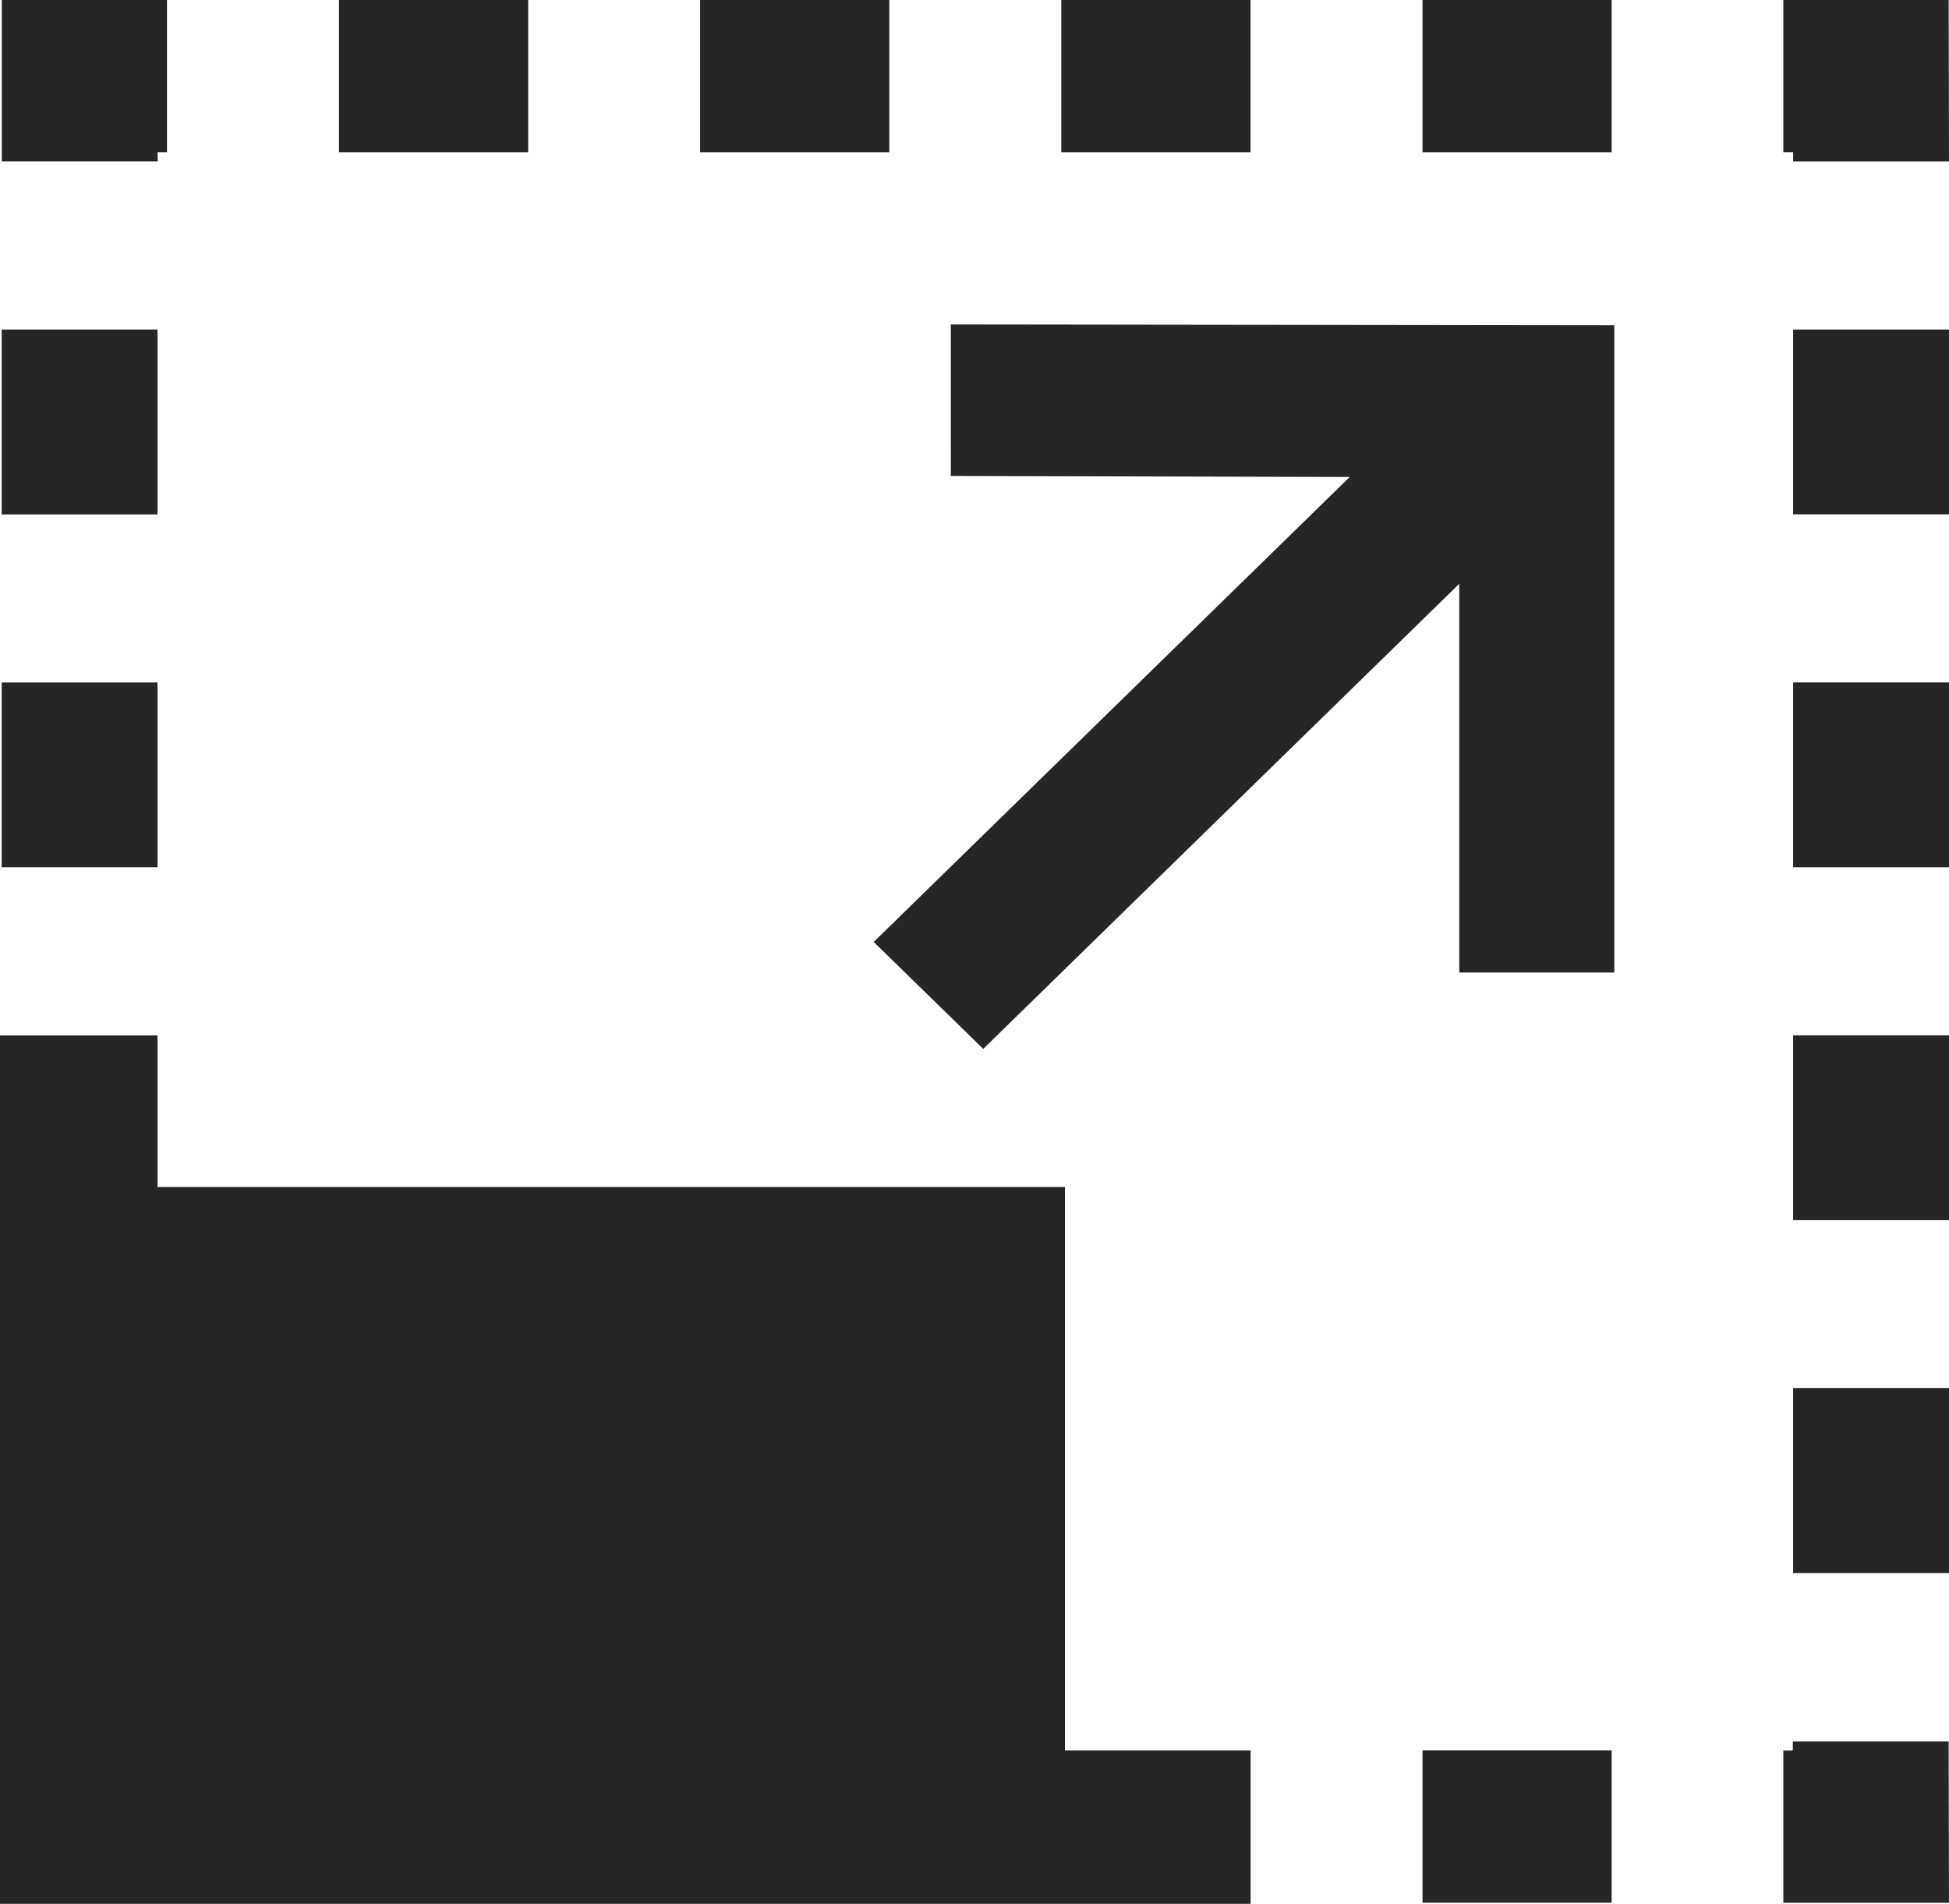
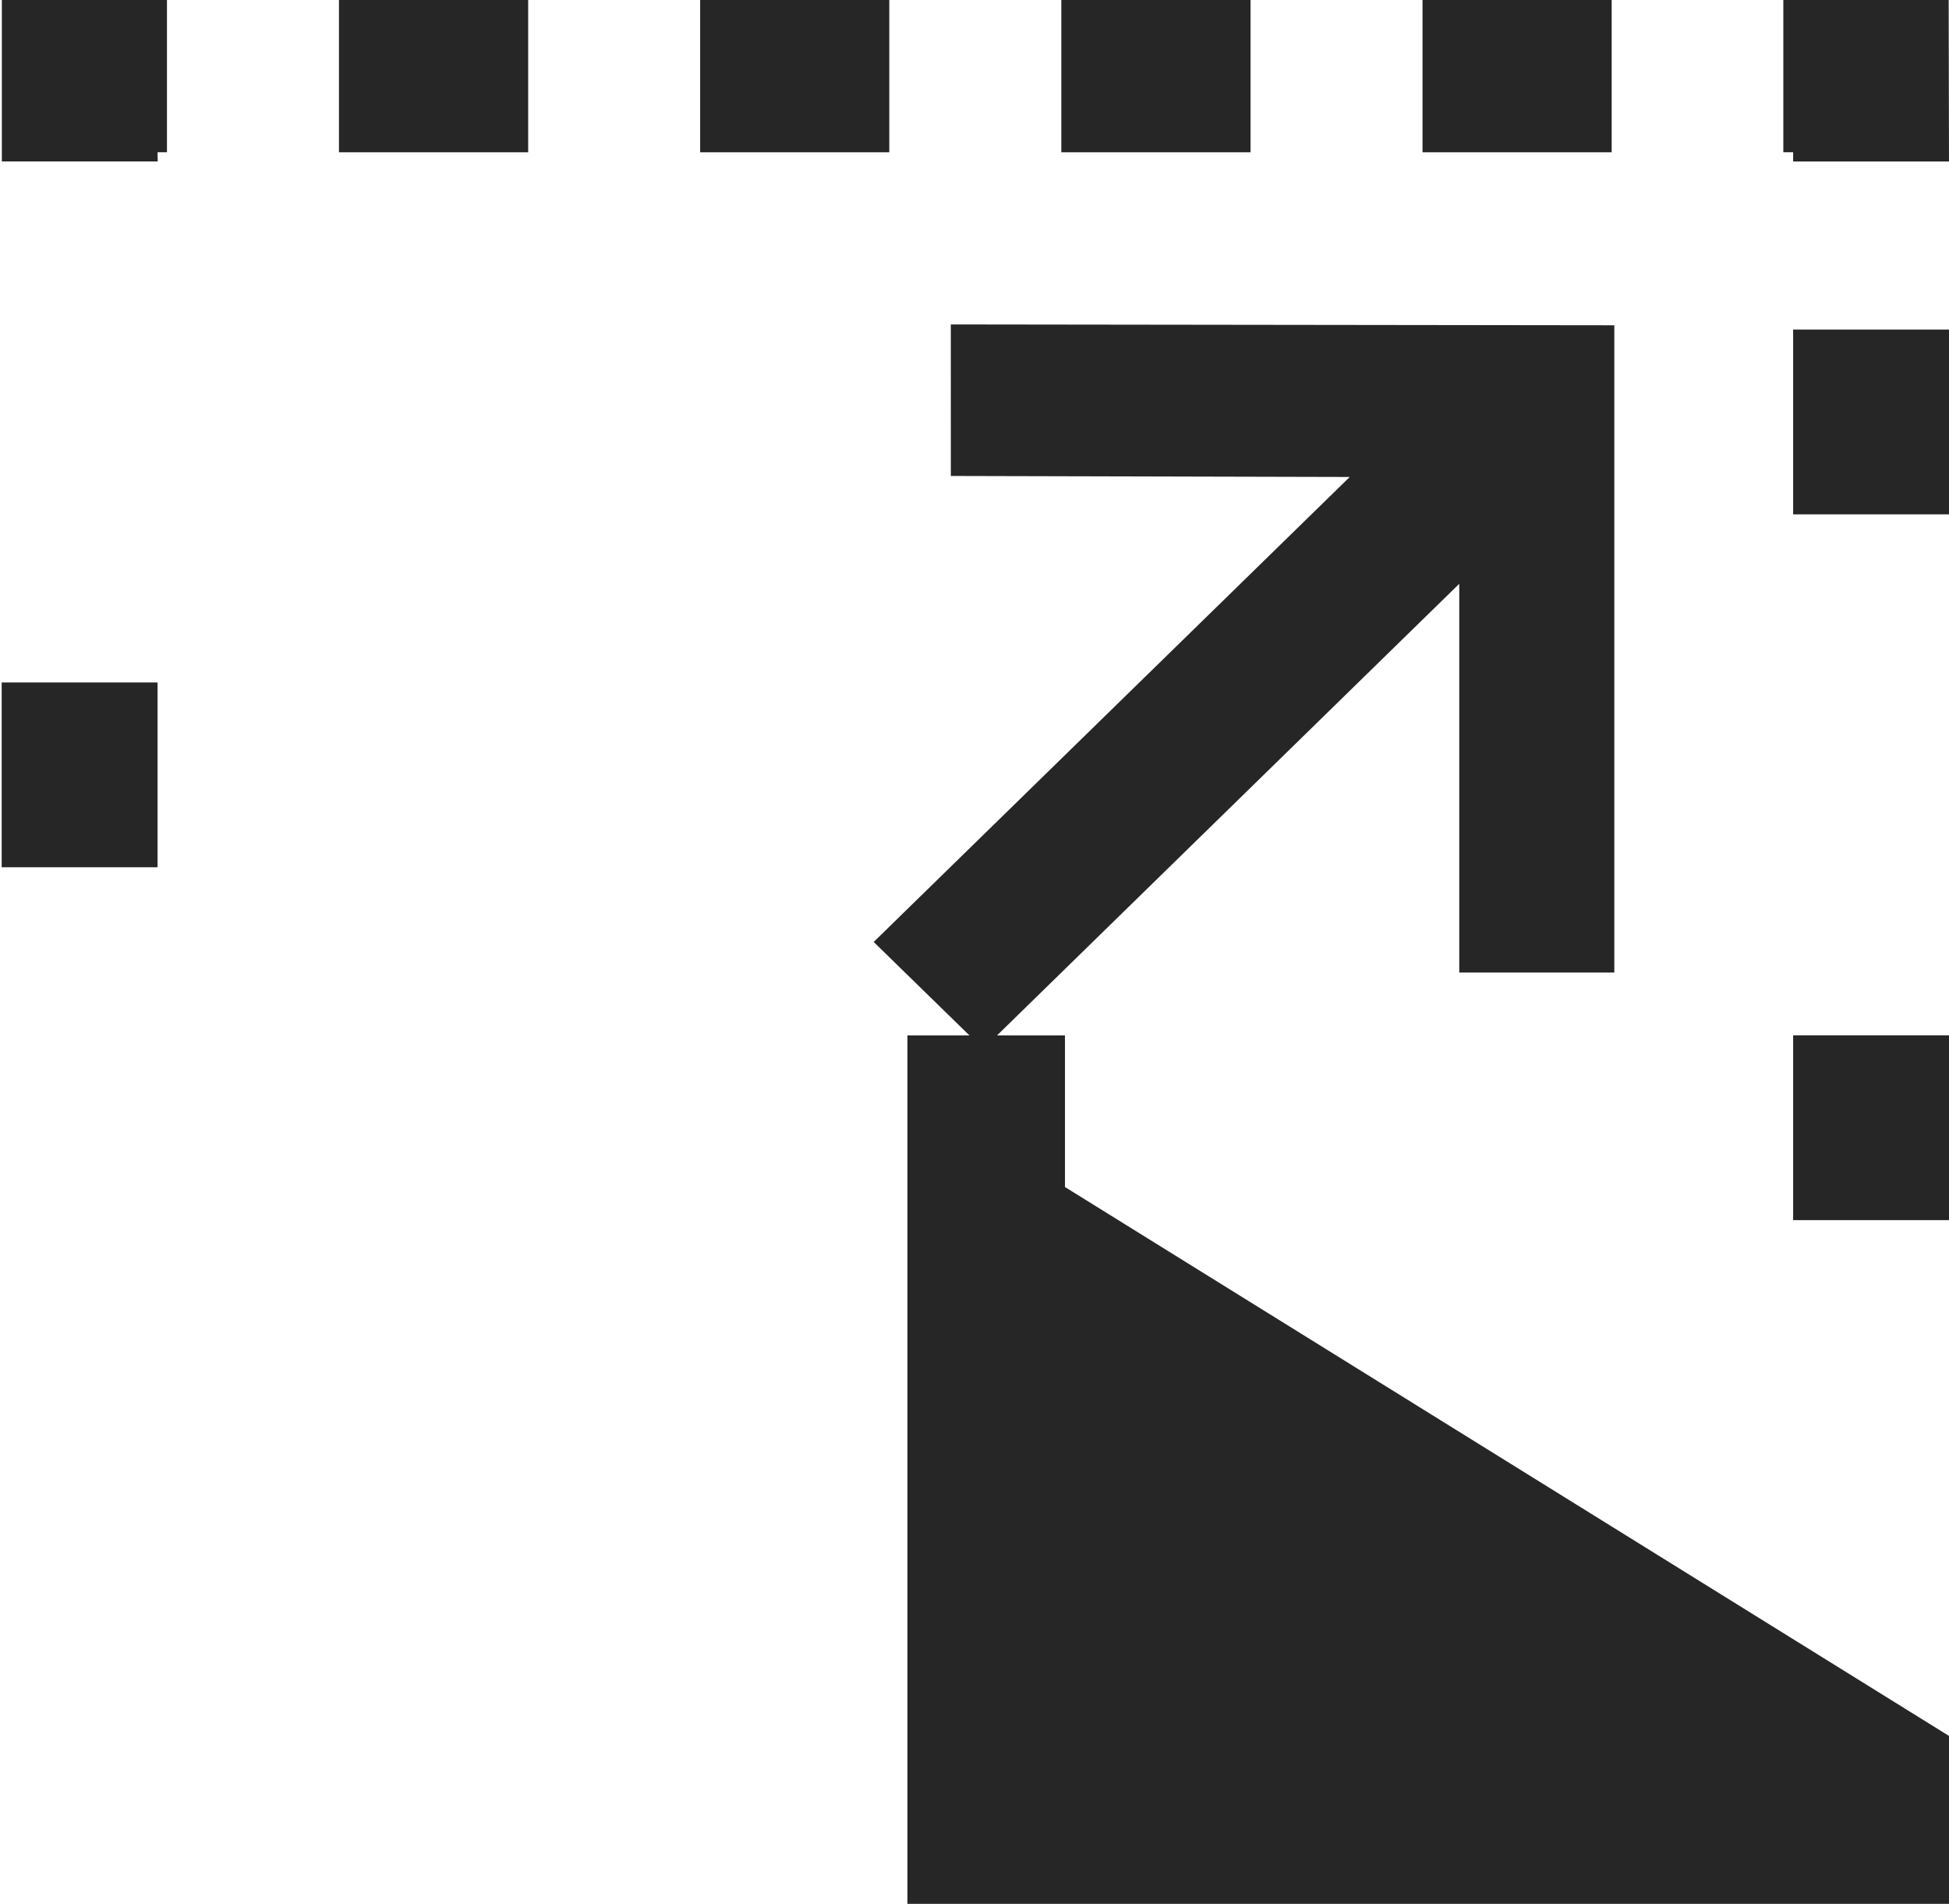
<svg xmlns="http://www.w3.org/2000/svg" width="72" height="70.325" viewBox="0 0 72 70.325">
  <g id="Group_3488" data-name="Group 3488" transform="translate(-721.241 -251.476)">
    <path id="Path_7047" data-name="Path 7047" d="M756.367,269.057l14.736.037L753.517,286.27l4.047,3.95,17.585-17.18V287.4h5.728V263.491l-24.511-.031Z" fill="#262626" />
    <path id="Path_7048" data-name="Path 7048" d="M787.471,315.8v.335h-.35v5.625h6.119l-.012-5.96Z" fill="#262626" />
    <rect id="Rectangle_3527" data-name="Rectangle 3527" width="6.987" height="5.625" transform="translate(773.792 316.132)" fill="#262626" />
    <rect id="Rectangle_3528" data-name="Rectangle 3528" width="5.758" height="6.826" transform="translate(721.303 276.685)" fill="#262626" />
-     <rect id="Rectangle_3529" data-name="Rectangle 3529" width="5.758" height="6.829" transform="translate(721.303 263.649)" fill="#262626" />
    <path id="Path_7049" data-name="Path 7049" d="M727.061,257.1h.348v-5.625h-6.1v5.965h5.758Z" fill="#262626" />
    <rect id="Rectangle_3530" data-name="Rectangle 3530" width="6.987" height="5.625" transform="translate(773.792 251.476)" fill="#262626" />
    <rect id="Rectangle_3531" data-name="Rectangle 3531" width="6.99" height="5.625" transform="translate(760.448 251.476)" fill="#262626" />
    <rect id="Rectangle_3532" data-name="Rectangle 3532" width="6.987" height="5.625" transform="translate(747.106 251.476)" fill="#262626" />
    <rect id="Rectangle_3533" data-name="Rectangle 3533" width="6.99" height="5.625" transform="translate(733.763 251.476)" fill="#262626" />
    <path id="Path_7050" data-name="Path 7050" d="M787.483,257.441h5.758l-.012-5.965h-6.108V257.1h.362Z" fill="#262626" />
-     <rect id="Rectangle_3534" data-name="Rectangle 3534" width="5.758" height="6.836" transform="translate(787.483 302.746)" fill="#262626" />
-     <rect id="Rectangle_3535" data-name="Rectangle 3535" width="5.758" height="6.829" transform="translate(787.483 276.683)" fill="#262626" />
    <rect id="Rectangle_3536" data-name="Rectangle 3536" width="5.758" height="6.826" transform="translate(787.483 263.649)" fill="#262626" />
    <rect id="Rectangle_3537" data-name="Rectangle 3537" width="5.758" height="6.826" transform="translate(787.483 289.719)" fill="#262626" />
-     <path id="Path_7051" data-name="Path 7051" d="M760.583,295.322H727.061v-5.6h-5.82V321.8h46.2v-5.666h-6.858Z" fill="#262626" />
+     <path id="Path_7051" data-name="Path 7051" d="M760.583,295.322v-5.6h-5.82V321.8h46.2v-5.666h-6.858Z" fill="#262626" />
  </g>
</svg>